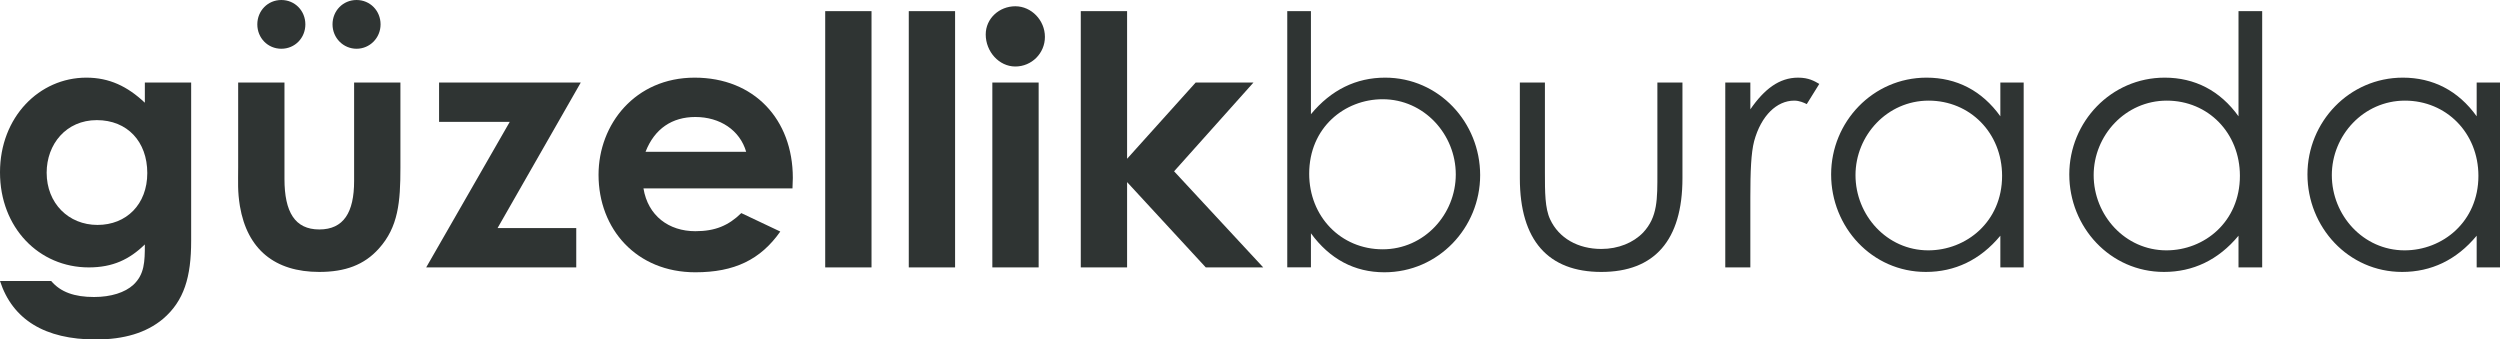
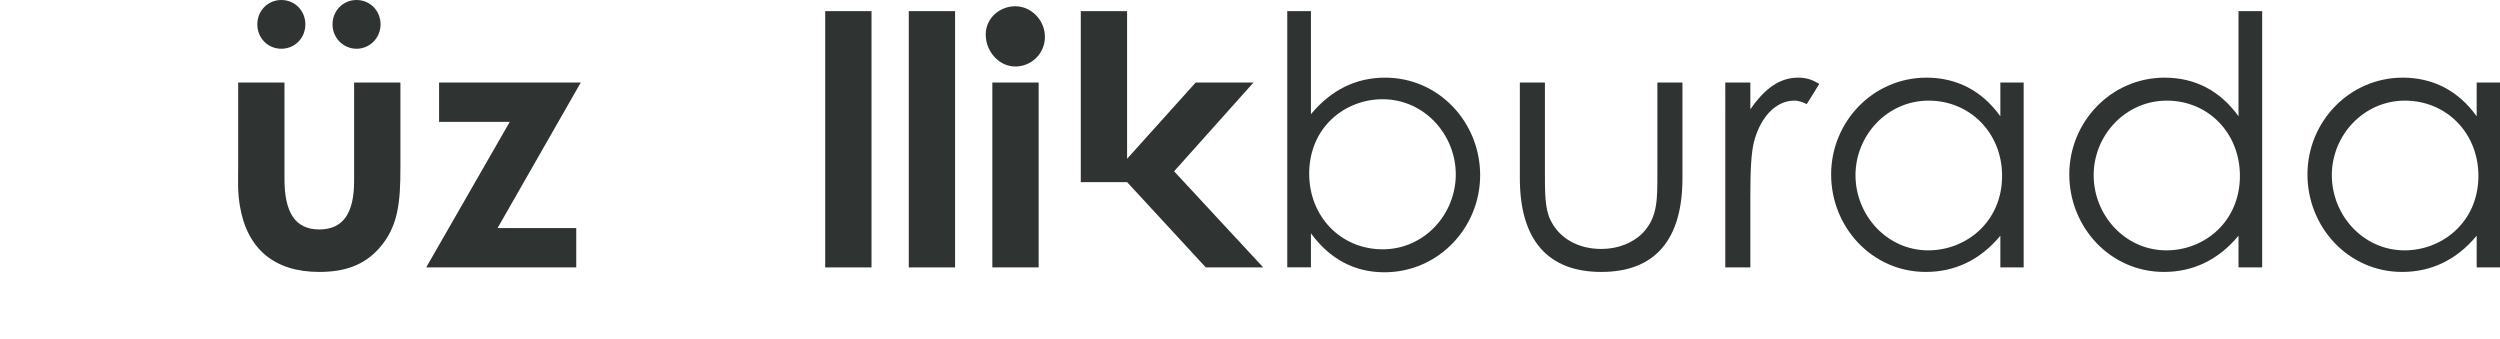
<svg xmlns="http://www.w3.org/2000/svg" id="Layer_2" viewBox="0 0 287.2 38.99">
  <defs>
    <style>.cls-1{fill:#2f3433;stroke-width:0px;}</style>
  </defs>
  <g id="Layer_1-2">
-     <path class="cls-1" d="M21.96,27.68c0,4.12-.8,6.88-3.24,8.96-1.92,1.6-4.48,2.36-7.72,2.36-5.84,0-9.56-2.28-11-6.72h5.88c1.08,1.28,2.68,1.84,4.92,1.84,1.96,0,3.56-.52,4.52-1.4,1.28-1.2,1.32-2.64,1.32-4.64-1.76,1.72-3.68,2.64-6.44,2.64-5.72,0-10.2-4.56-10.2-10.92s4.52-10.88,9.92-10.88c2.64,0,4.72,1,6.72,2.88v-2.32h5.32v18.2ZM5.36,19.84c0,3.52,2.52,6,5.84,6s5.72-2.36,5.72-5.96-2.28-6.08-5.8-6.08-5.76,2.76-5.76,6.04Z" />
    <path class="cls-1" d="M27.36,9.48h5.32v11.08c0,3.8,1.2,5.8,4,5.8s4-1.96,4-5.56v-11.32h5.32v9.8c0,3.92-.24,6.8-2.48,9.28-1.68,1.88-3.88,2.68-6.84,2.68-5.12,0-8.28-2.6-9.12-7.56-.28-1.72-.2-2.72-.2-4.48v-9.72ZM35.08,2.8c0,1.56-1.2,2.8-2.76,2.8s-2.76-1.24-2.76-2.8,1.2-2.8,2.76-2.8,2.76,1.24,2.76,2.8ZM43.72,2.8c0,1.56-1.24,2.8-2.76,2.8s-2.76-1.24-2.76-2.8,1.2-2.8,2.76-2.8,2.76,1.24,2.76,2.8Z" />
    <path class="cls-1" d="M50.44,9.48h16.28l-9.56,16.72h9.04v4.52h-17.24l9.6-16.72h-8.12v-4.52Z" />
-     <path class="cls-1" d="M89.64,26.6c-2.28,3.24-5.28,4.68-9.76,4.68-6.76,0-11.12-4.96-11.12-11.2,0-5.8,4.2-11.16,11.04-11.16s11.28,4.8,11.28,11.52c0,.48-.04.72-.04,1.2h-17.12c.52,3.16,2.92,4.92,5.96,4.92,2.28,0,3.8-.64,5.28-2.08l4.48,2.12ZM85.72,17.44c-.72-2.48-3-4-5.84-4-2.64,0-4.68,1.32-5.72,4h11.56Z" />
    <path class="cls-1" d="M94.8,1.28h5.32v29.44h-5.32V1.28Z" />
    <path class="cls-1" d="M104.4,1.28h5.32v29.44h-5.32V1.28Z" />
    <path class="cls-1" d="M120.04,4.24c0,1.88-1.52,3.4-3.4,3.4s-3.4-1.72-3.4-3.68c0-1.84,1.56-3.24,3.4-3.24s3.4,1.6,3.4,3.52ZM114,9.48h5.32v21.24h-5.32V9.48Z" />
-     <path class="cls-1" d="M124.16,1.28h5.32v16.96l7.88-8.76h6.64l-9.12,10.2,10.24,11.04h-6.6l-9.04-9.8v9.8h-5.32V1.28Z" />
+     <path class="cls-1" d="M124.16,1.28h5.32v16.96l7.88-8.76h6.64l-9.12,10.2,10.24,11.04h-6.6l-9.04-9.8h-5.32V1.28Z" />
    <path class="cls-1" d="M150.6,30.71h-2.72V1.28h2.72v11.84c2.32-2.8,5.2-4.2,8.52-4.2,6.2,0,10.92,5.16,10.92,11.2s-4.8,11.16-11,11.16c-3.44,0-6.28-1.52-8.44-4.48v3.92ZM167.24,20.04c0-4.6-3.64-8.64-8.4-8.64-4.36,0-8.44,3.24-8.44,8.56,0,4.92,3.64,8.68,8.44,8.68s8.4-4.04,8.4-8.6Z" />
    <path class="cls-1" d="M190.4,9.48h2.88v11c0,7.16-3.24,10.76-9.32,10.76s-9.36-3.6-9.36-10.76v-11h2.88v10.36c0,2.24,0,4.08.6,5.36,1,2.16,3.2,3.4,5.88,3.4,1.96,0,3.68-.72,4.8-1.88,1.68-1.8,1.64-3.84,1.64-6.88v-10.36Z" />
    <path class="cls-1" d="M201.08,12.56c1.6-2.32,3.32-3.64,5.48-3.64,1.24,0,1.88.4,2.44.72l-1.44,2.32c-.32-.16-.84-.4-1.44-.4-2,0-3.8,1.72-4.6,4.64-.36,1.36-.44,3.56-.44,6.44v8.08h-2.88V9.48h2.88v3.08Z" />
    <path class="cls-1" d="M229.8,9.48h2.68v21.24h-2.68v-3.64c-2.32,2.8-5.24,4.16-8.56,4.16-6.2,0-10.88-5.16-10.88-11.2s4.8-11.12,10.96-11.12c3.44,0,6.36,1.48,8.48,4.44v-3.88ZM213.16,20.12c0,4.6,3.6,8.64,8.36,8.64,4.36,0,8.48-3.28,8.48-8.56,0-4.92-3.68-8.64-8.44-8.64s-8.4,4-8.4,8.56Z" />
    <path class="cls-1" d="M257.16,27.08c-2.32,2.8-5.24,4.16-8.56,4.16-6.2,0-10.88-5.16-10.88-11.2s4.8-11.12,10.96-11.12c3.44,0,6.36,1.48,8.48,4.44V1.28h2.72v29.44h-2.72v-3.64ZM240.52,20.12c0,4.6,3.6,8.64,8.36,8.64,4.36,0,8.44-3.28,8.44-8.56,0-4.92-3.64-8.64-8.4-8.64s-8.4,4-8.4,8.56Z" />
    <path class="cls-1" d="M284.52,9.48h2.68v21.24h-2.68v-3.64c-2.32,2.8-5.24,4.16-8.56,4.16-6.2,0-10.88-5.16-10.88-11.2s4.8-11.12,10.96-11.12c3.44,0,6.36,1.48,8.48,4.44v-3.88ZM267.88,20.12c0,4.6,3.6,8.64,8.36,8.64,4.36,0,8.48-3.28,8.48-8.56,0-4.92-3.68-8.64-8.44-8.64s-8.4,4-8.4,8.56Z" />
  </g>
</svg>